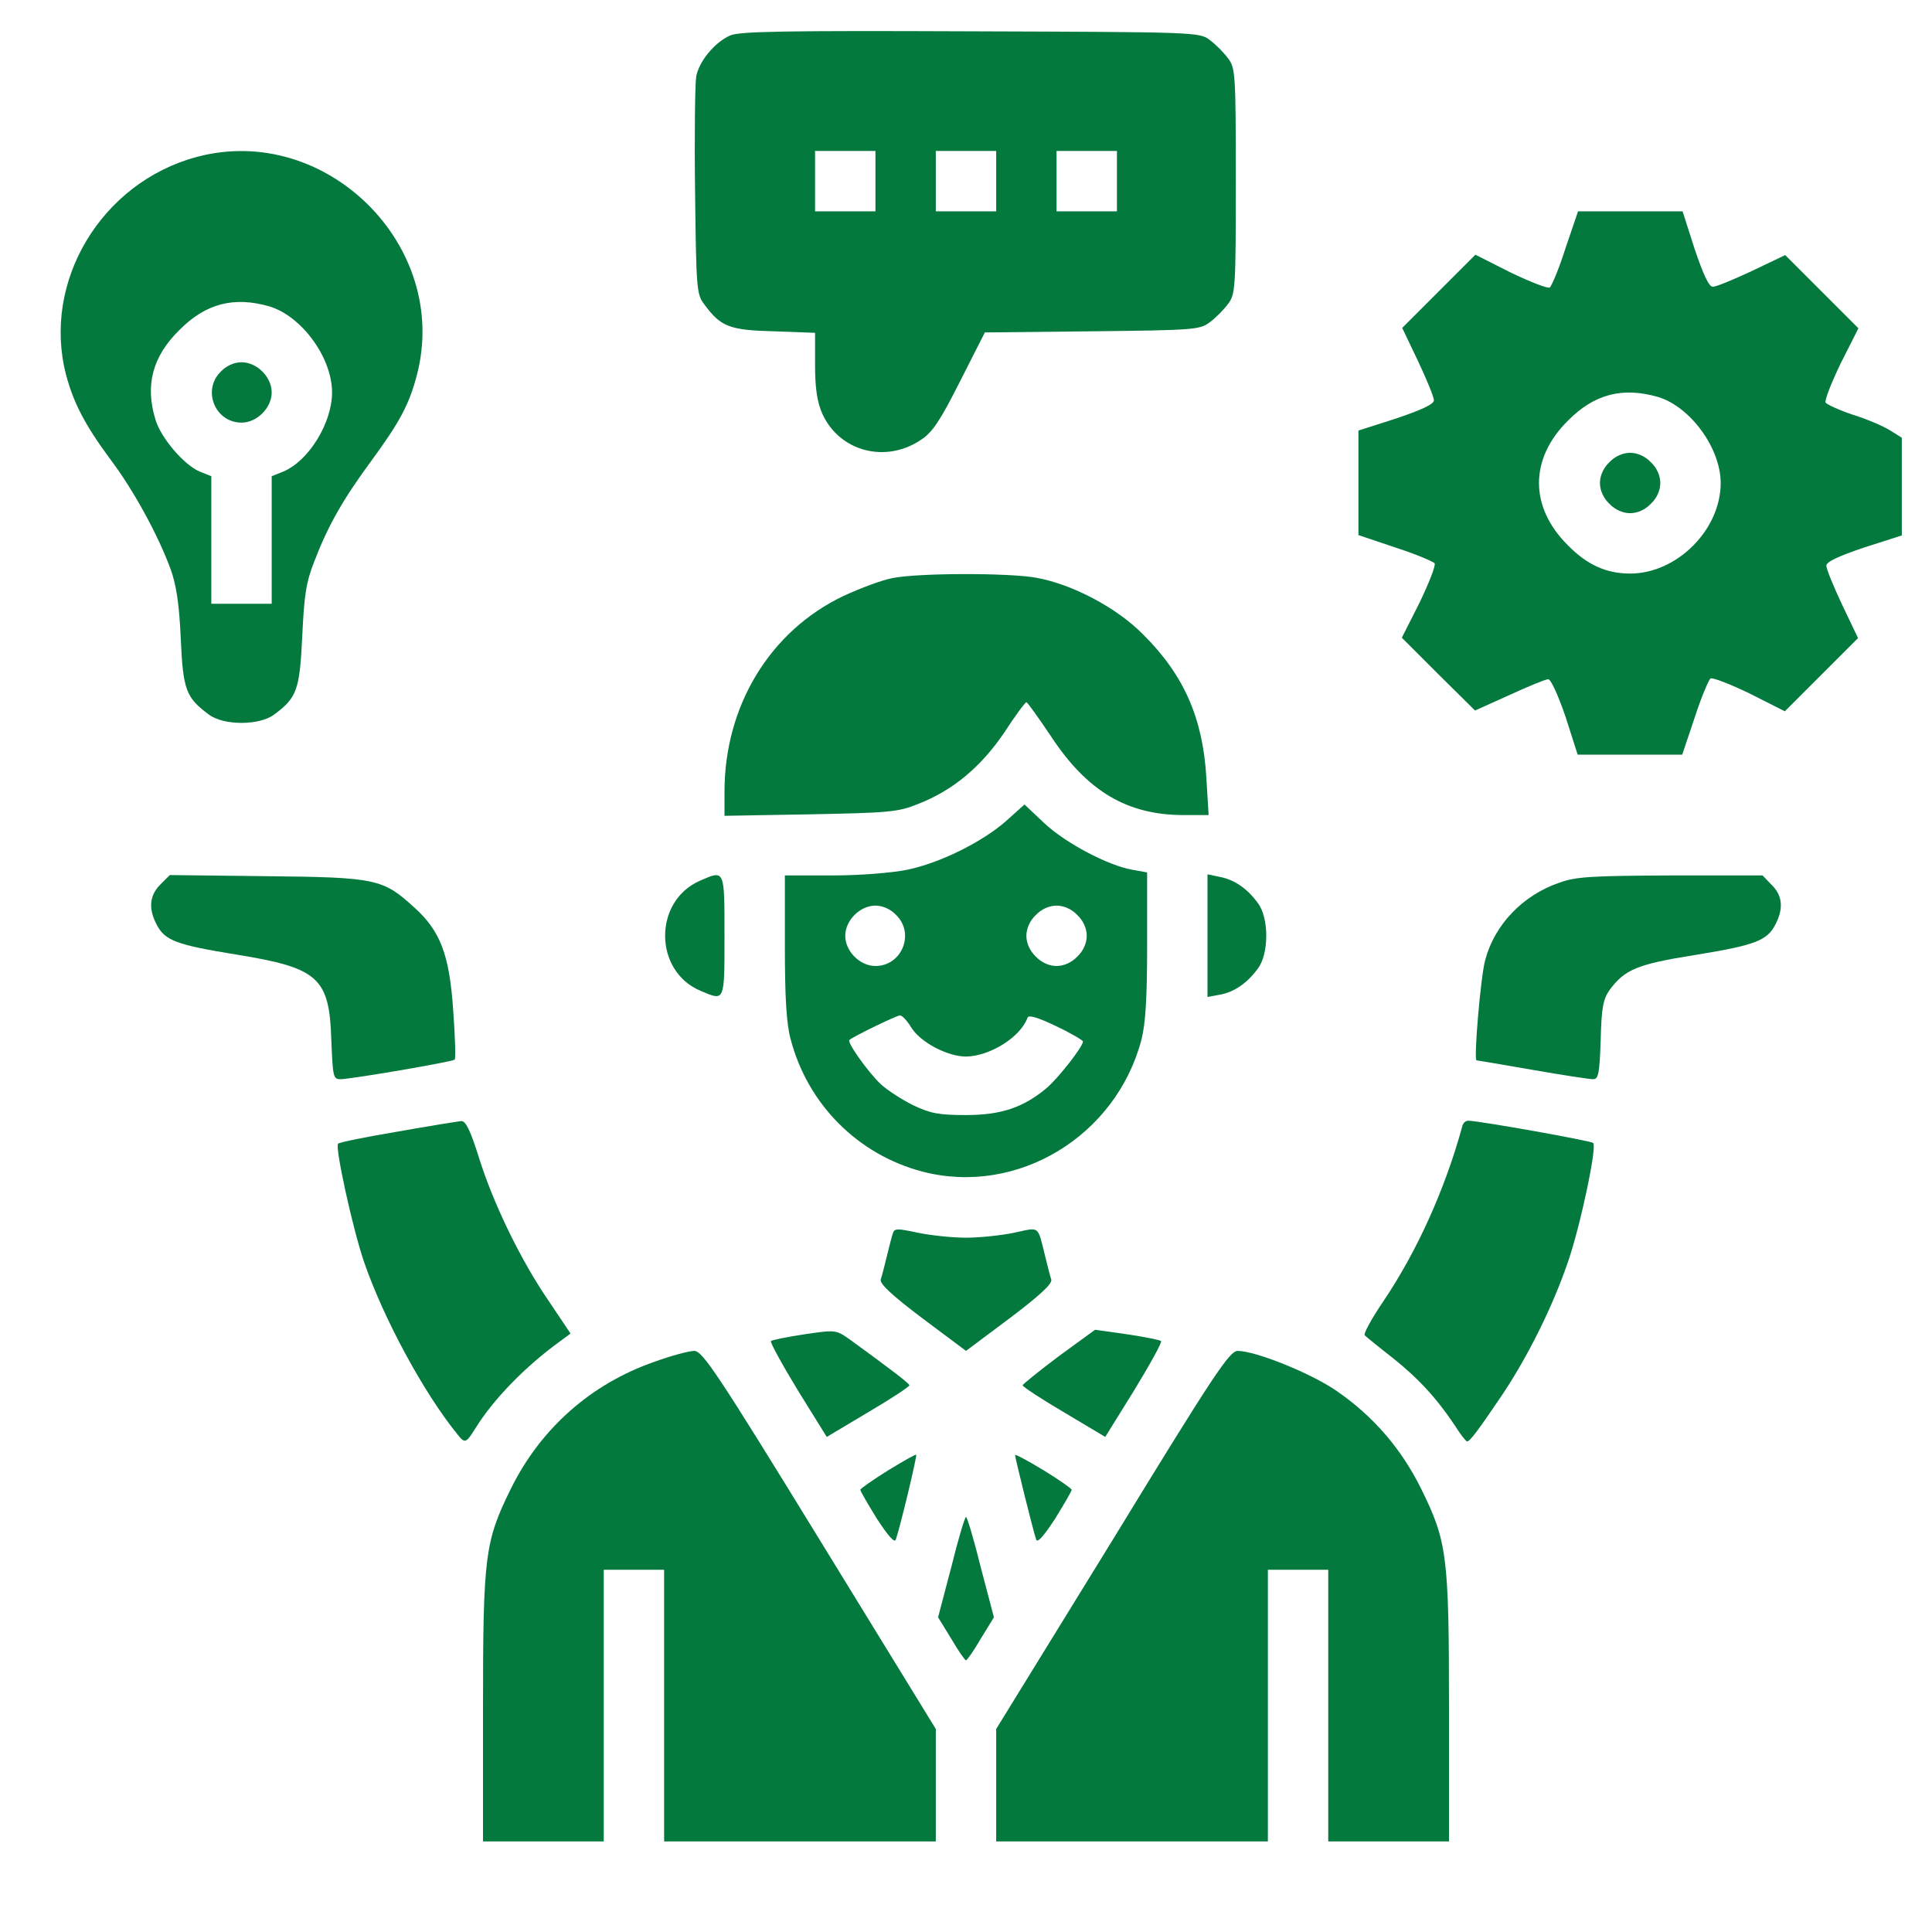
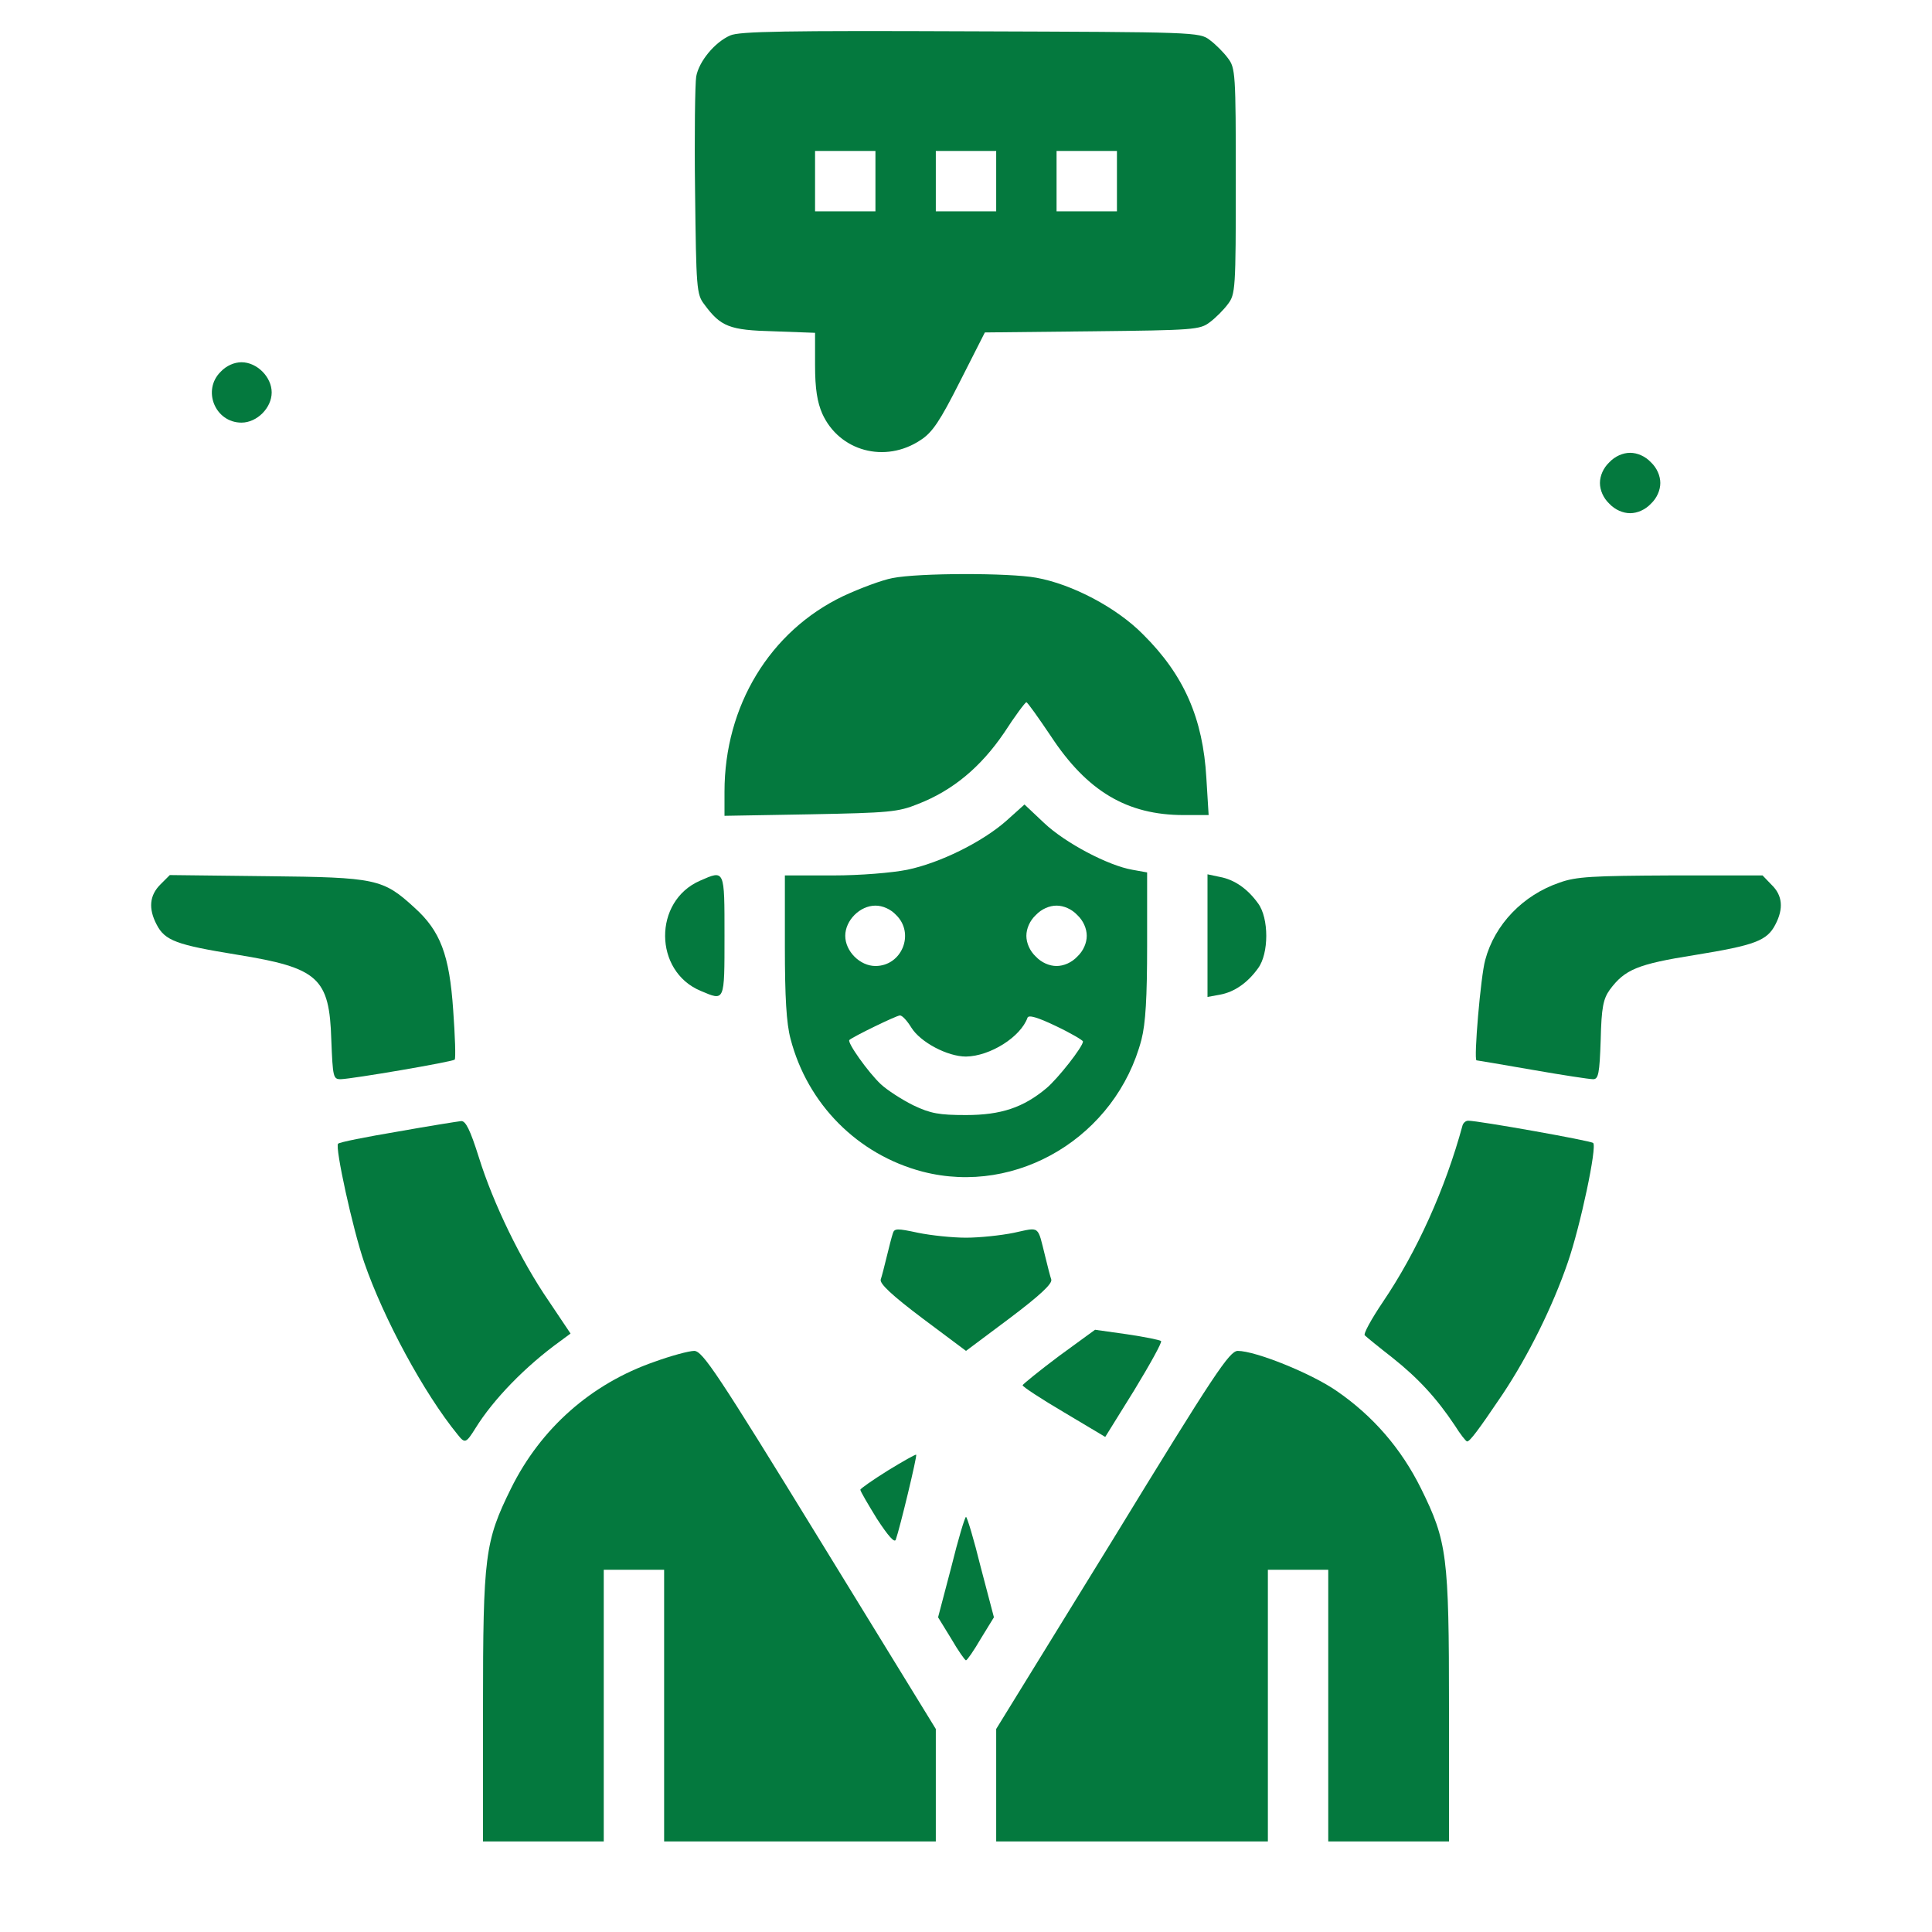
<svg xmlns="http://www.w3.org/2000/svg" version="1.0" width="64px" height="64px" viewBox="0 0 512 512" preserveAspectRatio="xMidYMid meet">
  <g transform="translate(0,512) scale(0.1,-0.1)" fill="#04793e" stroke="none">
    <path d="M1935 5026 c-41 -18 -83 -69 -90 -109 -3 -18 -5 -154 -3 -304 3 -256 4 -273 24 -299 44 -60 67 -69 185 -72 l109 -4 0 -86 c0 -63 6 -98 19 -128 45 -100 167 -133 261 -70 31 20 51 50 104 155 l66 130 284 3 c269 3 286 4 312 24 15 11 37 33 48 48 20 26 21 40 21 326 0 286 -1 300 -21 326 -11 15 -33 37 -48 48 -27 21 -39 21 -634 23 -489 2 -613 0 -637 -11z m385 -386 l0 -80 -80 0 -80 0 0 80 0 80 80 0 80 0 0 -80z m320 0 l0 -80 -80 0 -80 0 0 80 0 80 80 0 80 0 0 -80z m320 0 l0 -80 -80 0 -80 0 0 80 0 80 80 0 80 0 0 -80z" />
-     <path d="M521 4704 c-253 -68 -410 -331 -346 -577 20 -76 52 -136 118 -225 61 -81 126 -200 159 -290 15 -41 23 -92 27 -184 6 -137 14 -157 75 -202 39 -29 133 -29 172 0 61 45 68 65 75 207 5 110 10 144 33 202 36 93 75 162 151 265 74 101 100 149 120 227 89 342 -242 669 -584 577z m193 -396 c86 -26 166 -136 166 -228 0 -81 -62 -182 -130 -210 l-30 -12 0 -169 0 -169 -80 0 -80 0 0 169 0 169 -30 12 c-42 17 -104 90 -118 138 -28 91 -8 167 63 237 70 71 145 90 239 63z" />
    <path d="M585 4135 c-50 -49 -15 -135 55 -135 41 0 80 39 80 80 0 41 -39 80 -80 80 -19 0 -40 -9 -55 -25z" />
-     <path d="M4149 4463 c-17 -54 -37 -101 -42 -105 -6 -3 -52 15 -104 40 l-93 47 -97 -97 -97 -97 42 -88 c23 -49 42 -95 42 -104 0 -10 -32 -25 -100 -48 l-100 -32 0 -139 0 -138 98 -33 c53 -17 100 -37 104 -42 3 -6 -15 -52 -40 -104 l-47 -93 97 -97 97 -96 91 41 c50 23 96 42 103 42 7 0 27 -44 46 -100 l32 -100 139 0 138 0 33 98 c17 53 37 100 42 104 6 3 52 -15 104 -40 l93 -47 97 97 97 97 -42 88 c-23 49 -42 95 -42 104 0 10 32 25 100 48 l100 32 0 130 0 129 -32 20 c-18 11 -62 30 -98 41 -36 12 -68 27 -72 32 -3 6 15 52 40 104 l47 93 -97 97 -97 97 -88 -42 c-49 -23 -95 -42 -104 -42 -10 0 -25 32 -48 100 l-32 100 -139 0 -138 0 -33 -97z m245 -395 c86 -26 166 -136 166 -228 0 -124 -116 -240 -240 -240 -63 0 -114 23 -165 75 -102 101 -102 229 0 330 70 71 145 90 239 63z" />
    <path d="M4265 3895 c-16 -15 -25 -36 -25 -55 0 -19 9 -40 25 -55 15 -16 36 -25 55 -25 19 0 40 9 55 25 16 15 25 36 25 55 0 19 -9 40 -25 55 -15 16 -36 25 -55 25 -19 0 -40 -9 -55 -25z" />
    <path d="M2365 3588 c-27 -5 -86 -27 -131 -48 -194 -93 -314 -291 -314 -518 l0 -64 228 4 c208 4 232 6 284 27 93 36 167 98 229 189 29 45 56 81 59 81 3 0 32 -41 65 -90 96 -146 202 -209 352 -209 l66 0 -6 98 c-9 158 -59 273 -168 381 -70 71 -188 133 -283 150 -71 13 -311 13 -381 -1z" />
    <path d="M2666 2944 c-64 -56 -175 -111 -262 -129 -40 -8 -124 -15 -196 -15 l-128 0 0 -188 c0 -134 4 -204 15 -245 45 -173 178 -307 350 -352 251 -65 513 94 580 350 11 43 15 111 15 251 l0 192 -39 7 c-64 11 -178 71 -234 124 l-52 49 -49 -44z m-291 -249 c50 -49 15 -135 -55 -135 -41 0 -80 39 -80 80 0 41 39 80 80 80 19 0 40 -9 55 -25z m480 0 c16 -15 25 -36 25 -55 0 -19 -9 -40 -25 -55 -15 -16 -36 -25 -55 -25 -19 0 -40 9 -55 25 -16 15 -25 36 -25 55 0 19 9 40 25 55 15 16 36 25 55 25 19 0 40 -9 55 -25z m-440 -298 c24 -39 96 -77 145 -77 64 1 145 52 163 103 3 8 27 1 75 -22 40 -19 72 -38 72 -41 0 -14 -67 -99 -97 -124 -61 -51 -120 -71 -213 -71 -71 0 -94 4 -140 26 -30 15 -69 40 -86 56 -33 31 -90 111 -83 117 10 9 125 65 134 65 6 0 19 -14 30 -32z" />
    <path d="M425 2776 c-29 -29 -32 -64 -10 -106 22 -43 53 -54 213 -80 216 -35 245 -61 250 -226 4 -99 5 -104 25 -104 32 1 296 46 302 52 3 3 1 62 -4 131 -10 147 -34 210 -103 272 -83 76 -101 80 -390 83 l-258 3 -25 -25z" />
    <path d="M1855 2786 c-124 -54 -123 -240 2 -292 64 -27 63 -31 63 146 0 177 1 175 -65 146z" />
    <path d="M3200 2640 l0 -162 33 6 c38 7 73 31 101 70 29 39 29 133 0 172 -28 39 -63 63 -101 70 l-33 7 0 -163z" />
    <path d="M4133 2781 c-97 -33 -172 -111 -197 -205 -12 -42 -31 -266 -23 -266 1 0 67 -11 147 -25 80 -14 152 -25 162 -25 14 0 17 15 20 104 2 87 7 109 24 133 40 54 74 68 225 92 160 26 192 38 214 81 22 42 19 77 -10 105 l-24 25 -243 0 c-207 -1 -251 -3 -295 -19z" />
    <path d="M1053 2121 c-83 -14 -154 -28 -157 -32 -9 -8 39 -227 69 -314 51 -148 158 -347 248 -457 19 -24 22 -23 47 17 47 76 132 164 225 231 l27 20 -57 85 c-75 109 -148 260 -186 382 -23 73 -35 97 -47 96 -9 -1 -85 -13 -169 -28z" />
    <path d="M3876 2138 c-46 -169 -121 -335 -211 -468 -31 -46 -53 -86 -48 -89 4 -4 37 -31 73 -59 68 -54 117 -107 165 -179 15 -24 30 -43 33 -43 7 0 28 27 94 125 68 102 133 233 173 350 33 95 78 307 67 316 -6 6 -304 59 -331 59 -7 0 -13 -6 -15 -12z" />
    <path d="M2366 1851 c-3 -9 -10 -36 -16 -61 -6 -25 -13 -52 -16 -61 -3 -11 30 -42 111 -103 l115 -86 115 86 c81 61 114 92 111 103 -3 9 -10 36 -16 61 -21 84 -13 78 -83 63 -34 -7 -91 -13 -127 -13 -36 0 -93 6 -127 13 -56 12 -63 12 -67 -2z" />
-     <path d="M2132 1584 c-46 -7 -86 -15 -89 -18 -3 -2 29 -61 71 -130 l77 -124 109 65 c61 36 110 68 110 72 -1 5 -42 37 -159 122 -36 25 -37 25 -119 13z" />
    <path d="M2806 1526 c-52 -39 -95 -74 -96 -77 0 -4 49 -36 110 -72 l109 -65 77 124 c42 69 74 127 71 130 -3 3 -43 11 -90 18 l-85 12 -96 -70z" />
    <path d="M1734 1511 c-167 -58 -301 -176 -380 -336 -69 -140 -74 -177 -74 -582 l0 -353 160 0 160 0 0 360 0 360 80 0 80 0 0 -360 0 -360 360 0 360 0 0 149 0 149 -307 500 c-273 445 -311 501 -333 502 -14 0 -62 -13 -106 -29z" />
    <path d="M2948 1038 l-308 -500 0 -149 0 -149 360 0 360 0 0 360 0 360 80 0 80 0 0 -360 0 -360 160 0 160 0 0 353 c0 405 -5 442 -74 582 -53 107 -128 193 -224 259 -68 47 -215 106 -262 106 -22 -1 -60 -57 -332 -502z" />
    <path d="M2353 1223 c-40 -25 -73 -48 -73 -51 0 -4 20 -38 44 -77 30 -46 47 -65 50 -55 11 31 57 222 54 225 -2 1 -36 -18 -75 -42z" />
-     <path d="M2690 1264 c0 -7 49 -205 56 -224 3 -10 20 9 50 55 24 39 44 73 44 77 0 3 -34 27 -75 52 -41 25 -75 43 -75 40z" />
    <path d="M2521 967 l-35 -133 35 -57 c18 -31 36 -57 39 -57 3 0 21 26 39 57 l35 57 -35 133 c-18 73 -36 133 -39 133 -3 0 -21 -60 -39 -133z" />
  </g>
</svg>